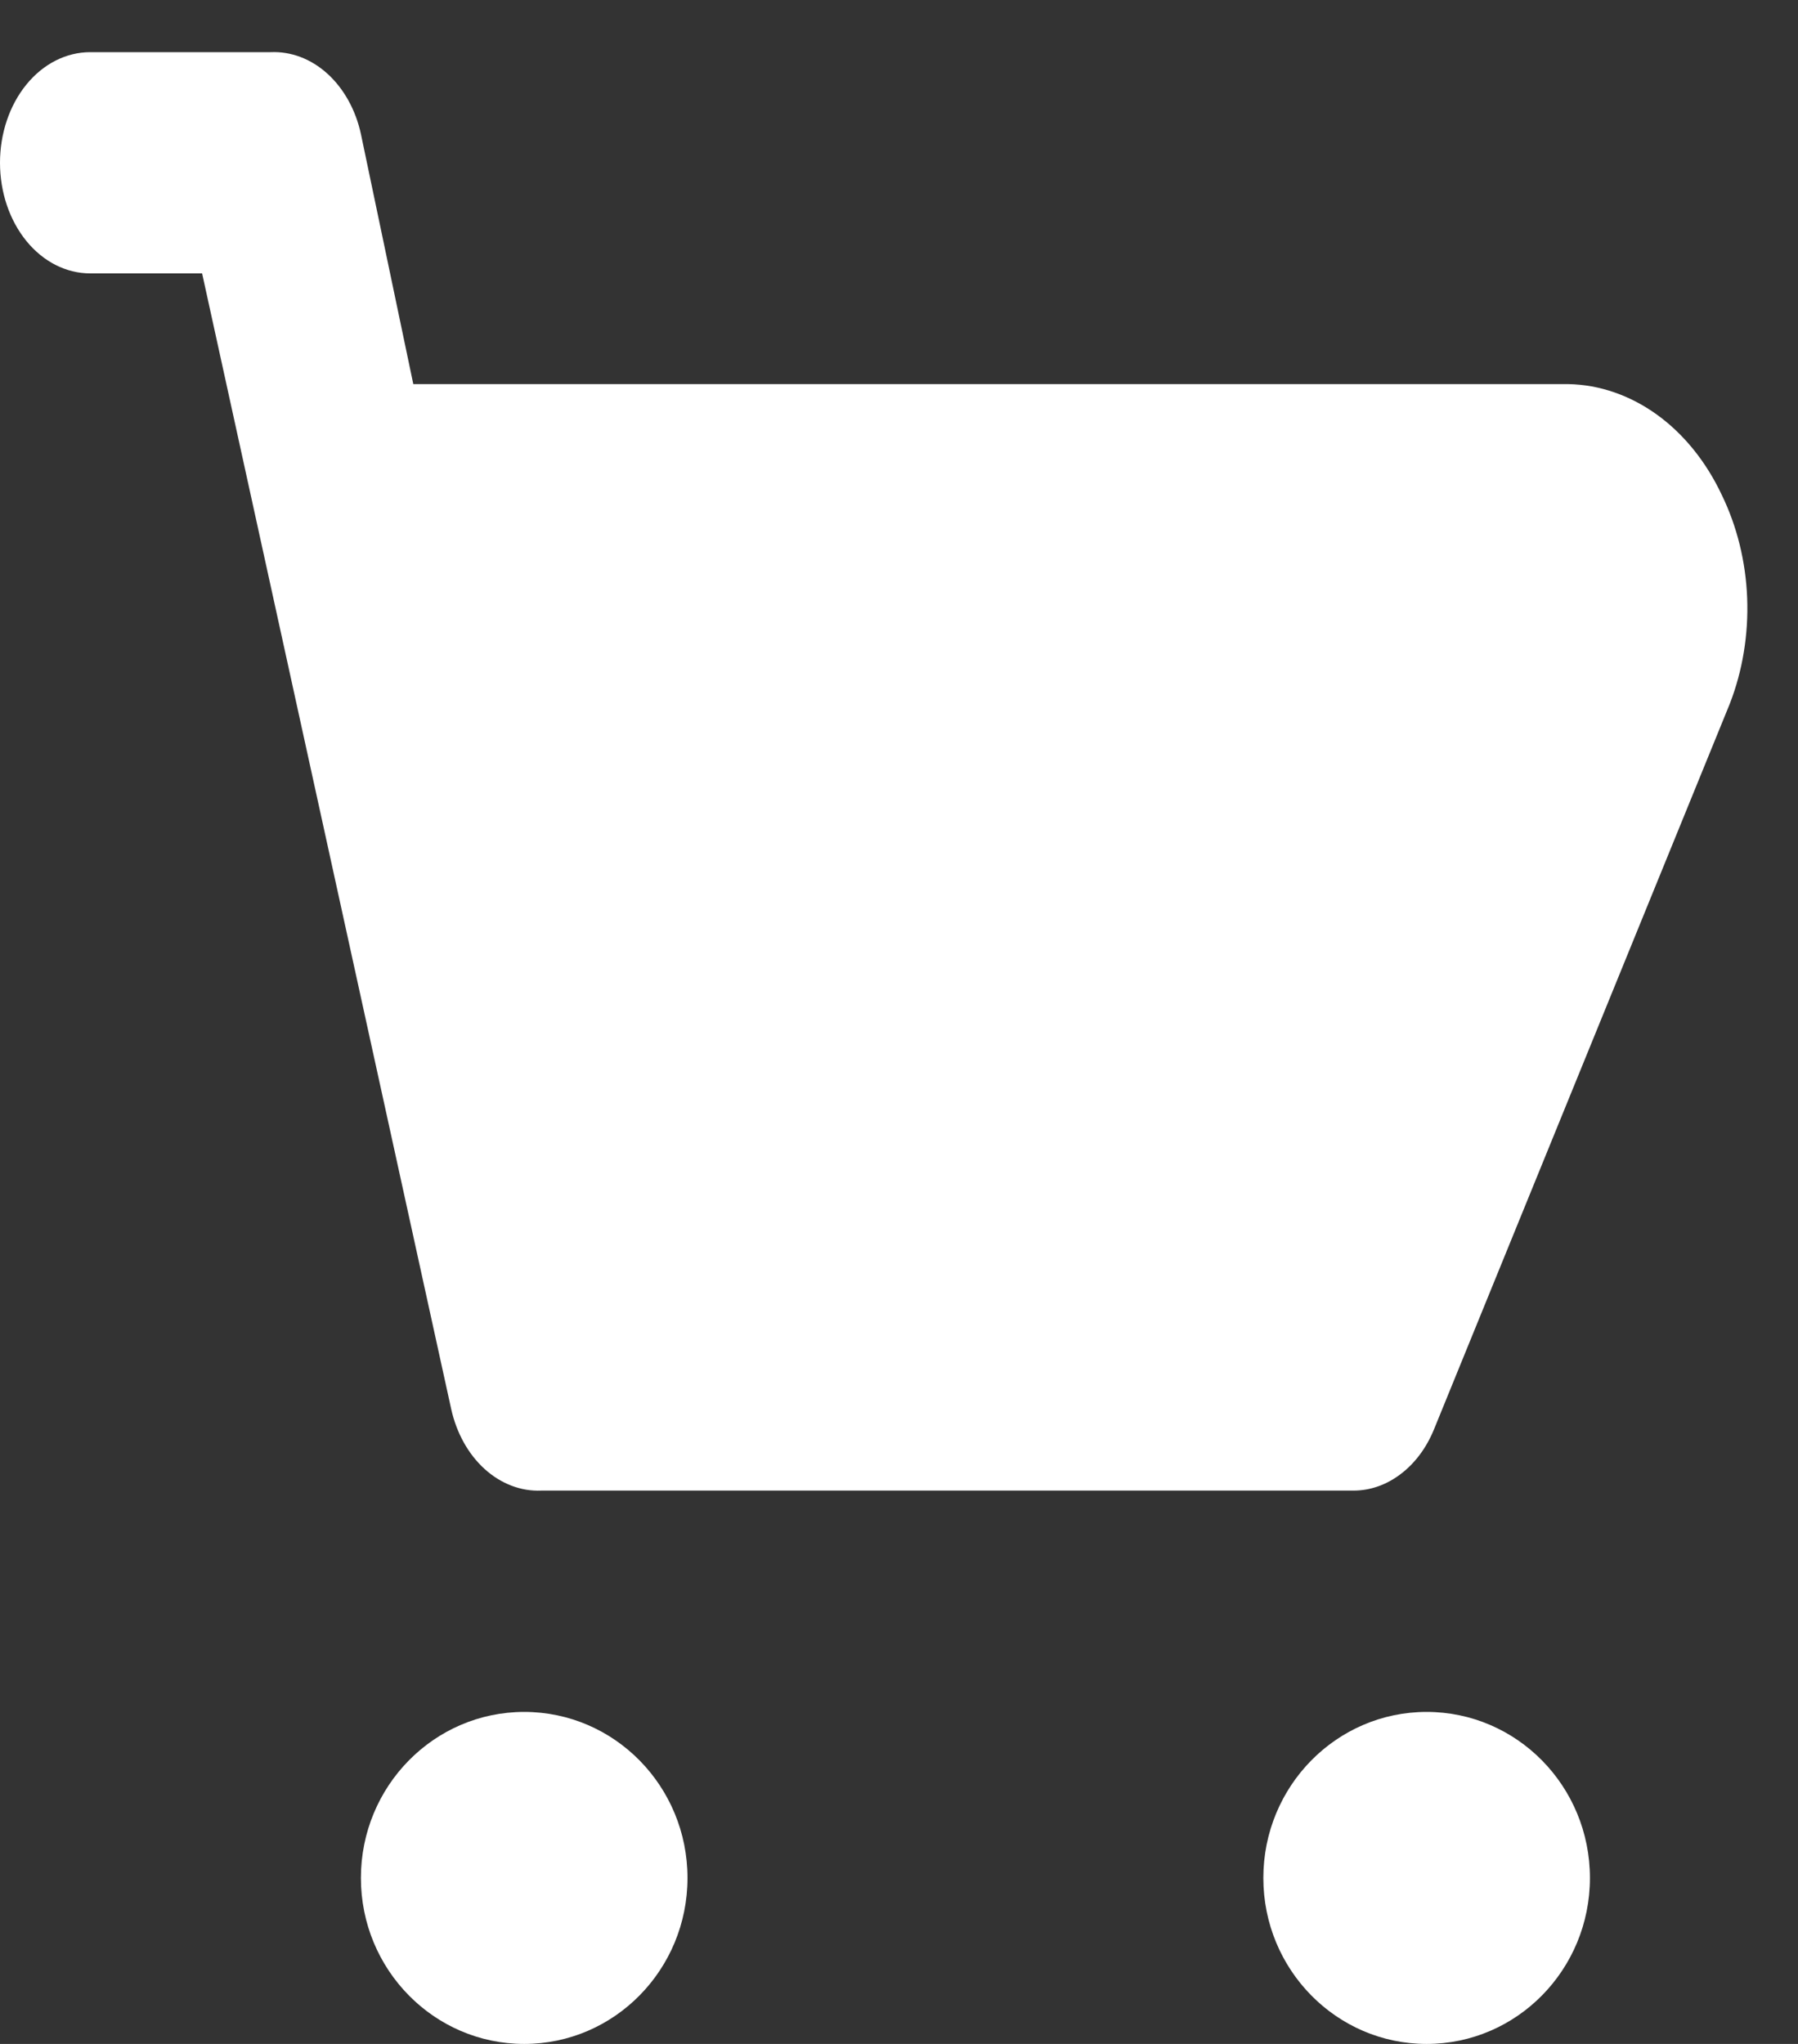
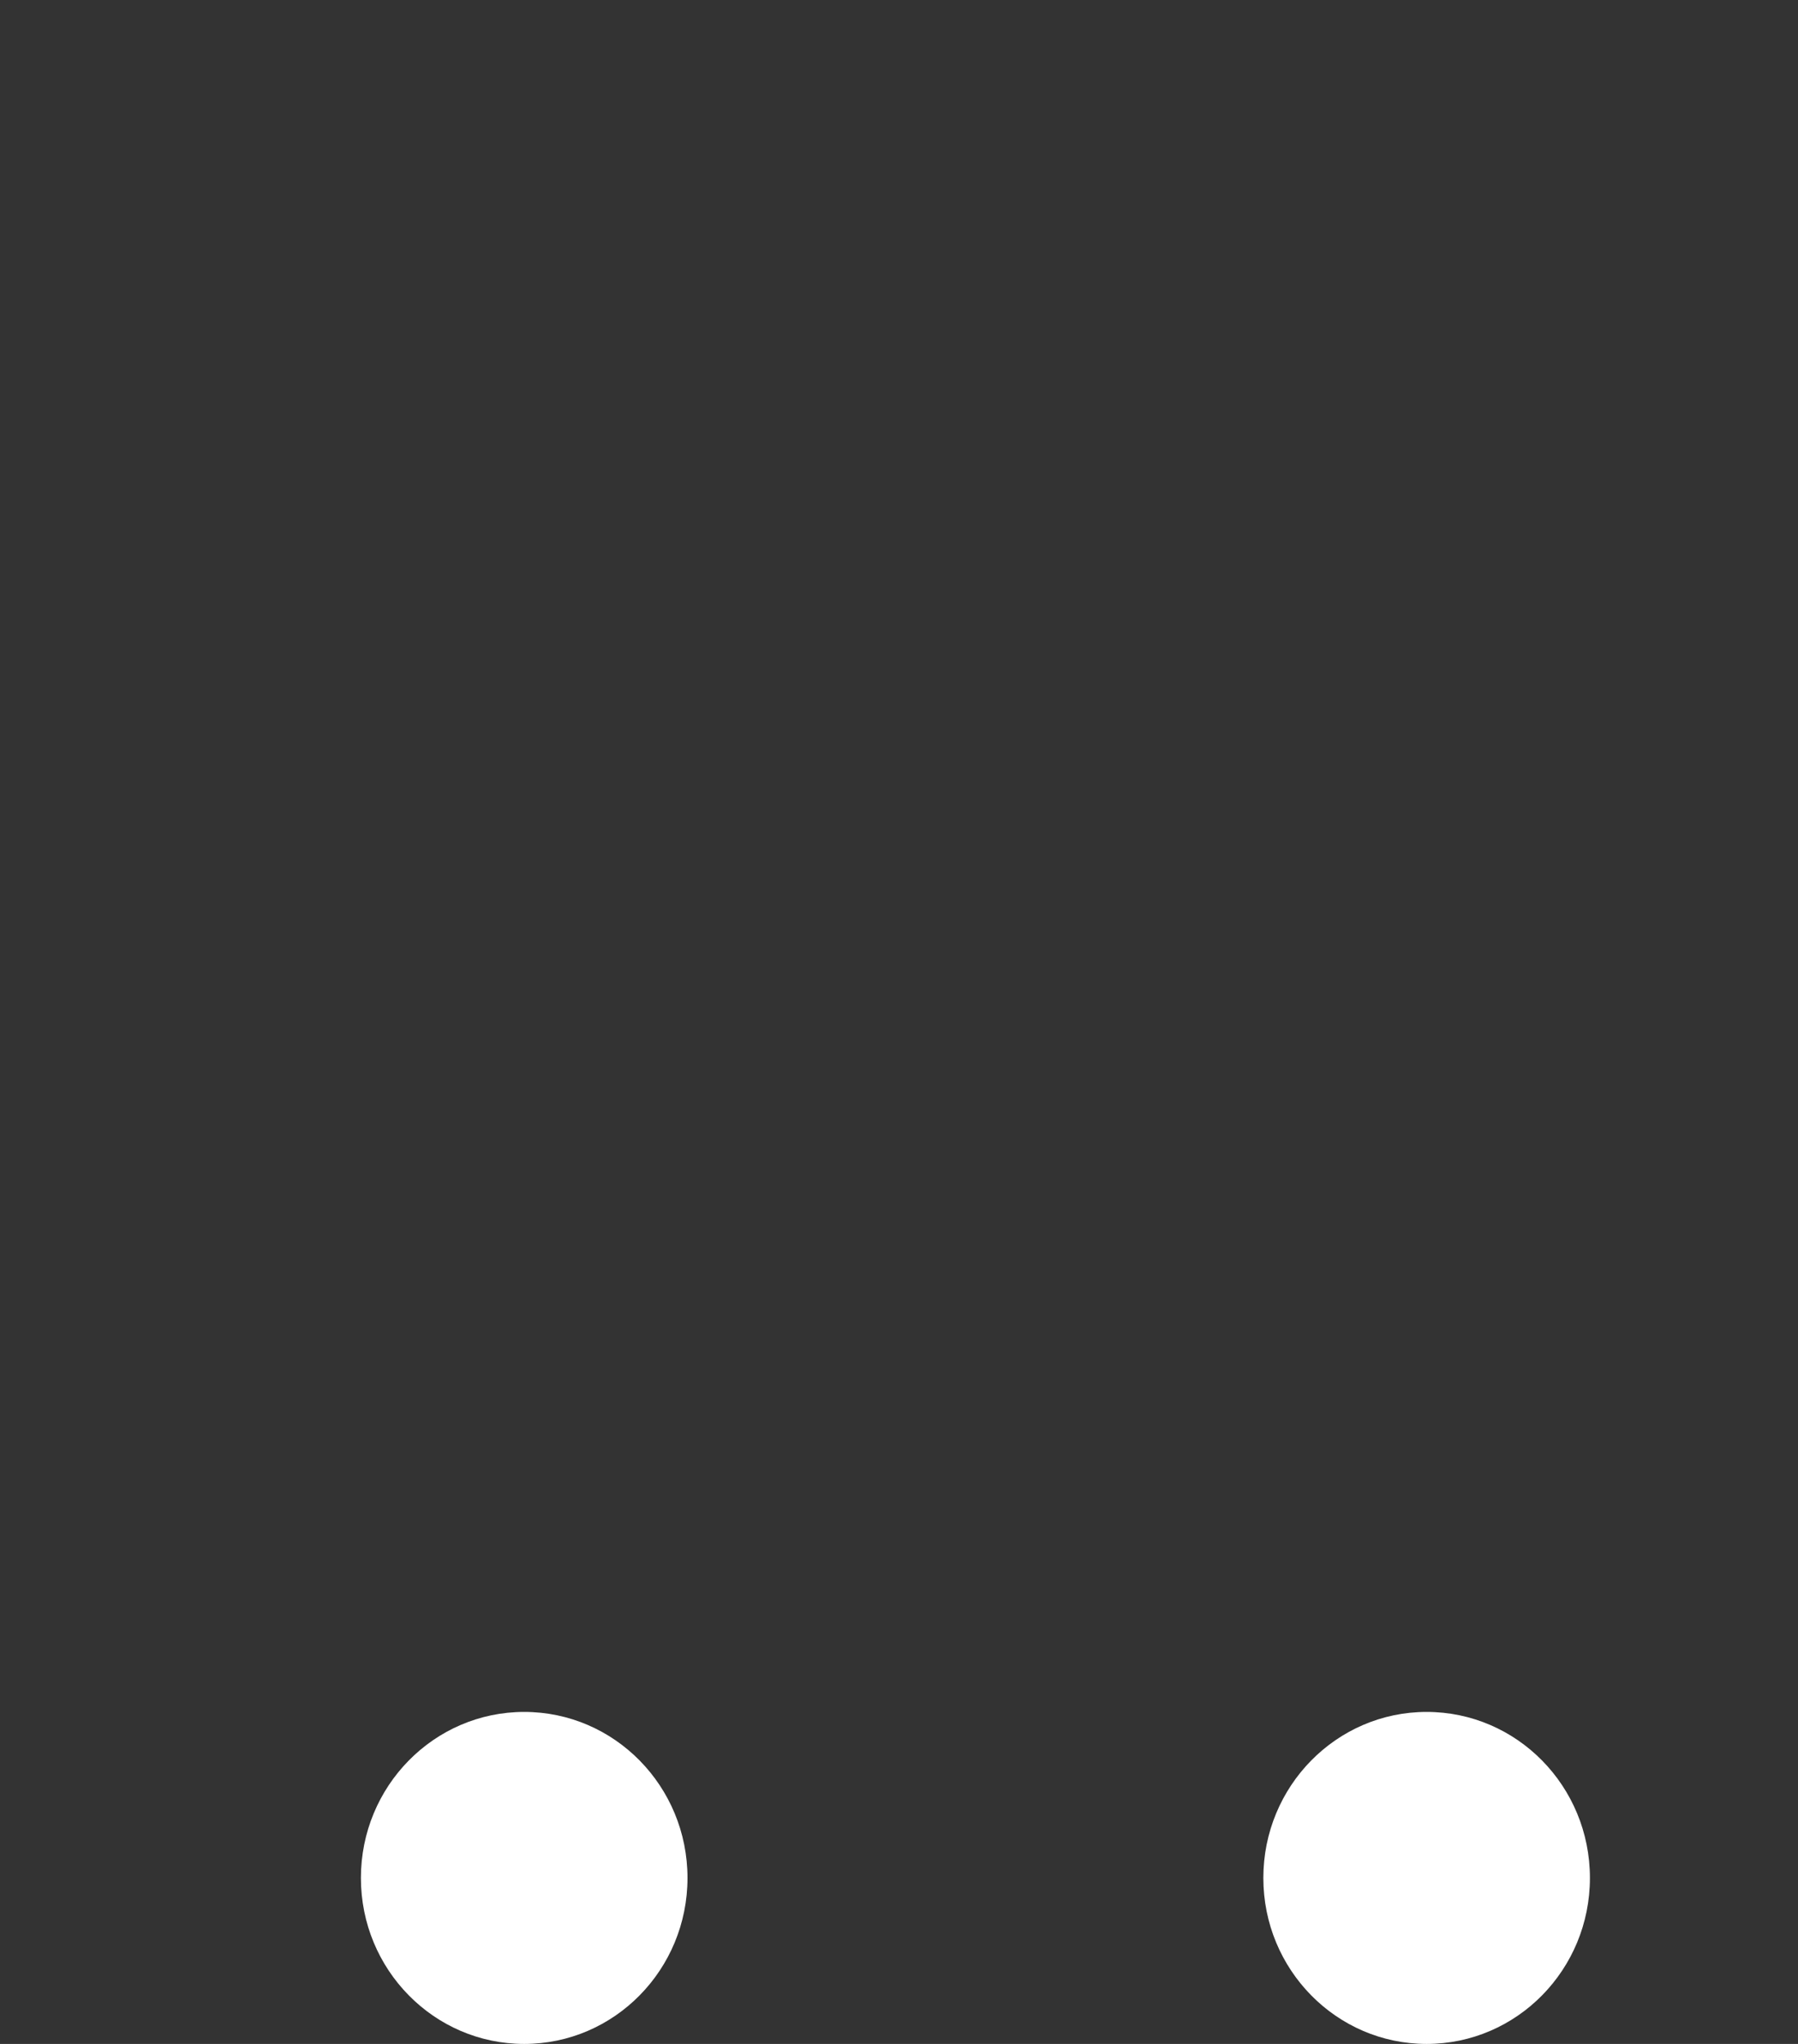
<svg xmlns="http://www.w3.org/2000/svg" width="22" height="25" viewBox="0 0 22 25" fill="none">
  <rect x="0" y="0" width="22" height="25" fill="#333333" stroke="none" />
-   <path d="M21.066 6.051C20.875 5.646 20.602 5.308 20.273 5.071C19.944 4.834 19.57 4.705 19.189 4.698H5.057L4.416 1.639C4.352 1.344 4.207 1.084 4.007 0.902C3.806 0.72 3.562 0.627 3.312 0.638H1.104C0.811 0.638 0.53 0.78 0.323 1.034C0.116 1.288 0 1.632 0 1.991C0 2.35 0.116 2.694 0.323 2.948C0.53 3.202 0.811 3.344 1.104 3.344H2.473L5.52 17.231C5.585 17.526 5.729 17.786 5.93 17.968C6.13 18.149 6.375 18.243 6.624 18.232H16.561C16.765 18.232 16.965 18.162 17.138 18.03C17.312 17.899 17.452 17.711 17.544 17.488L21.165 8.609C21.322 8.206 21.395 7.761 21.378 7.315C21.361 6.869 21.253 6.434 21.066 6.051Z" fill="white" />
  <path d="M6.414 25C7.518 25 8.412 24.091 8.412 22.97C8.412 21.848 7.518 20.939 6.414 20.939C5.311 20.939 4.416 21.848 4.416 22.97C4.416 24.091 5.311 25 6.414 25Z" fill="white" />
  <path d="M17.456 25C18.56 25 19.454 24.091 19.454 22.97C19.454 21.848 18.56 20.939 17.456 20.939C16.353 20.939 15.458 21.848 15.458 22.97C15.458 24.091 16.353 25 17.456 25Z" fill="white" />
</svg>